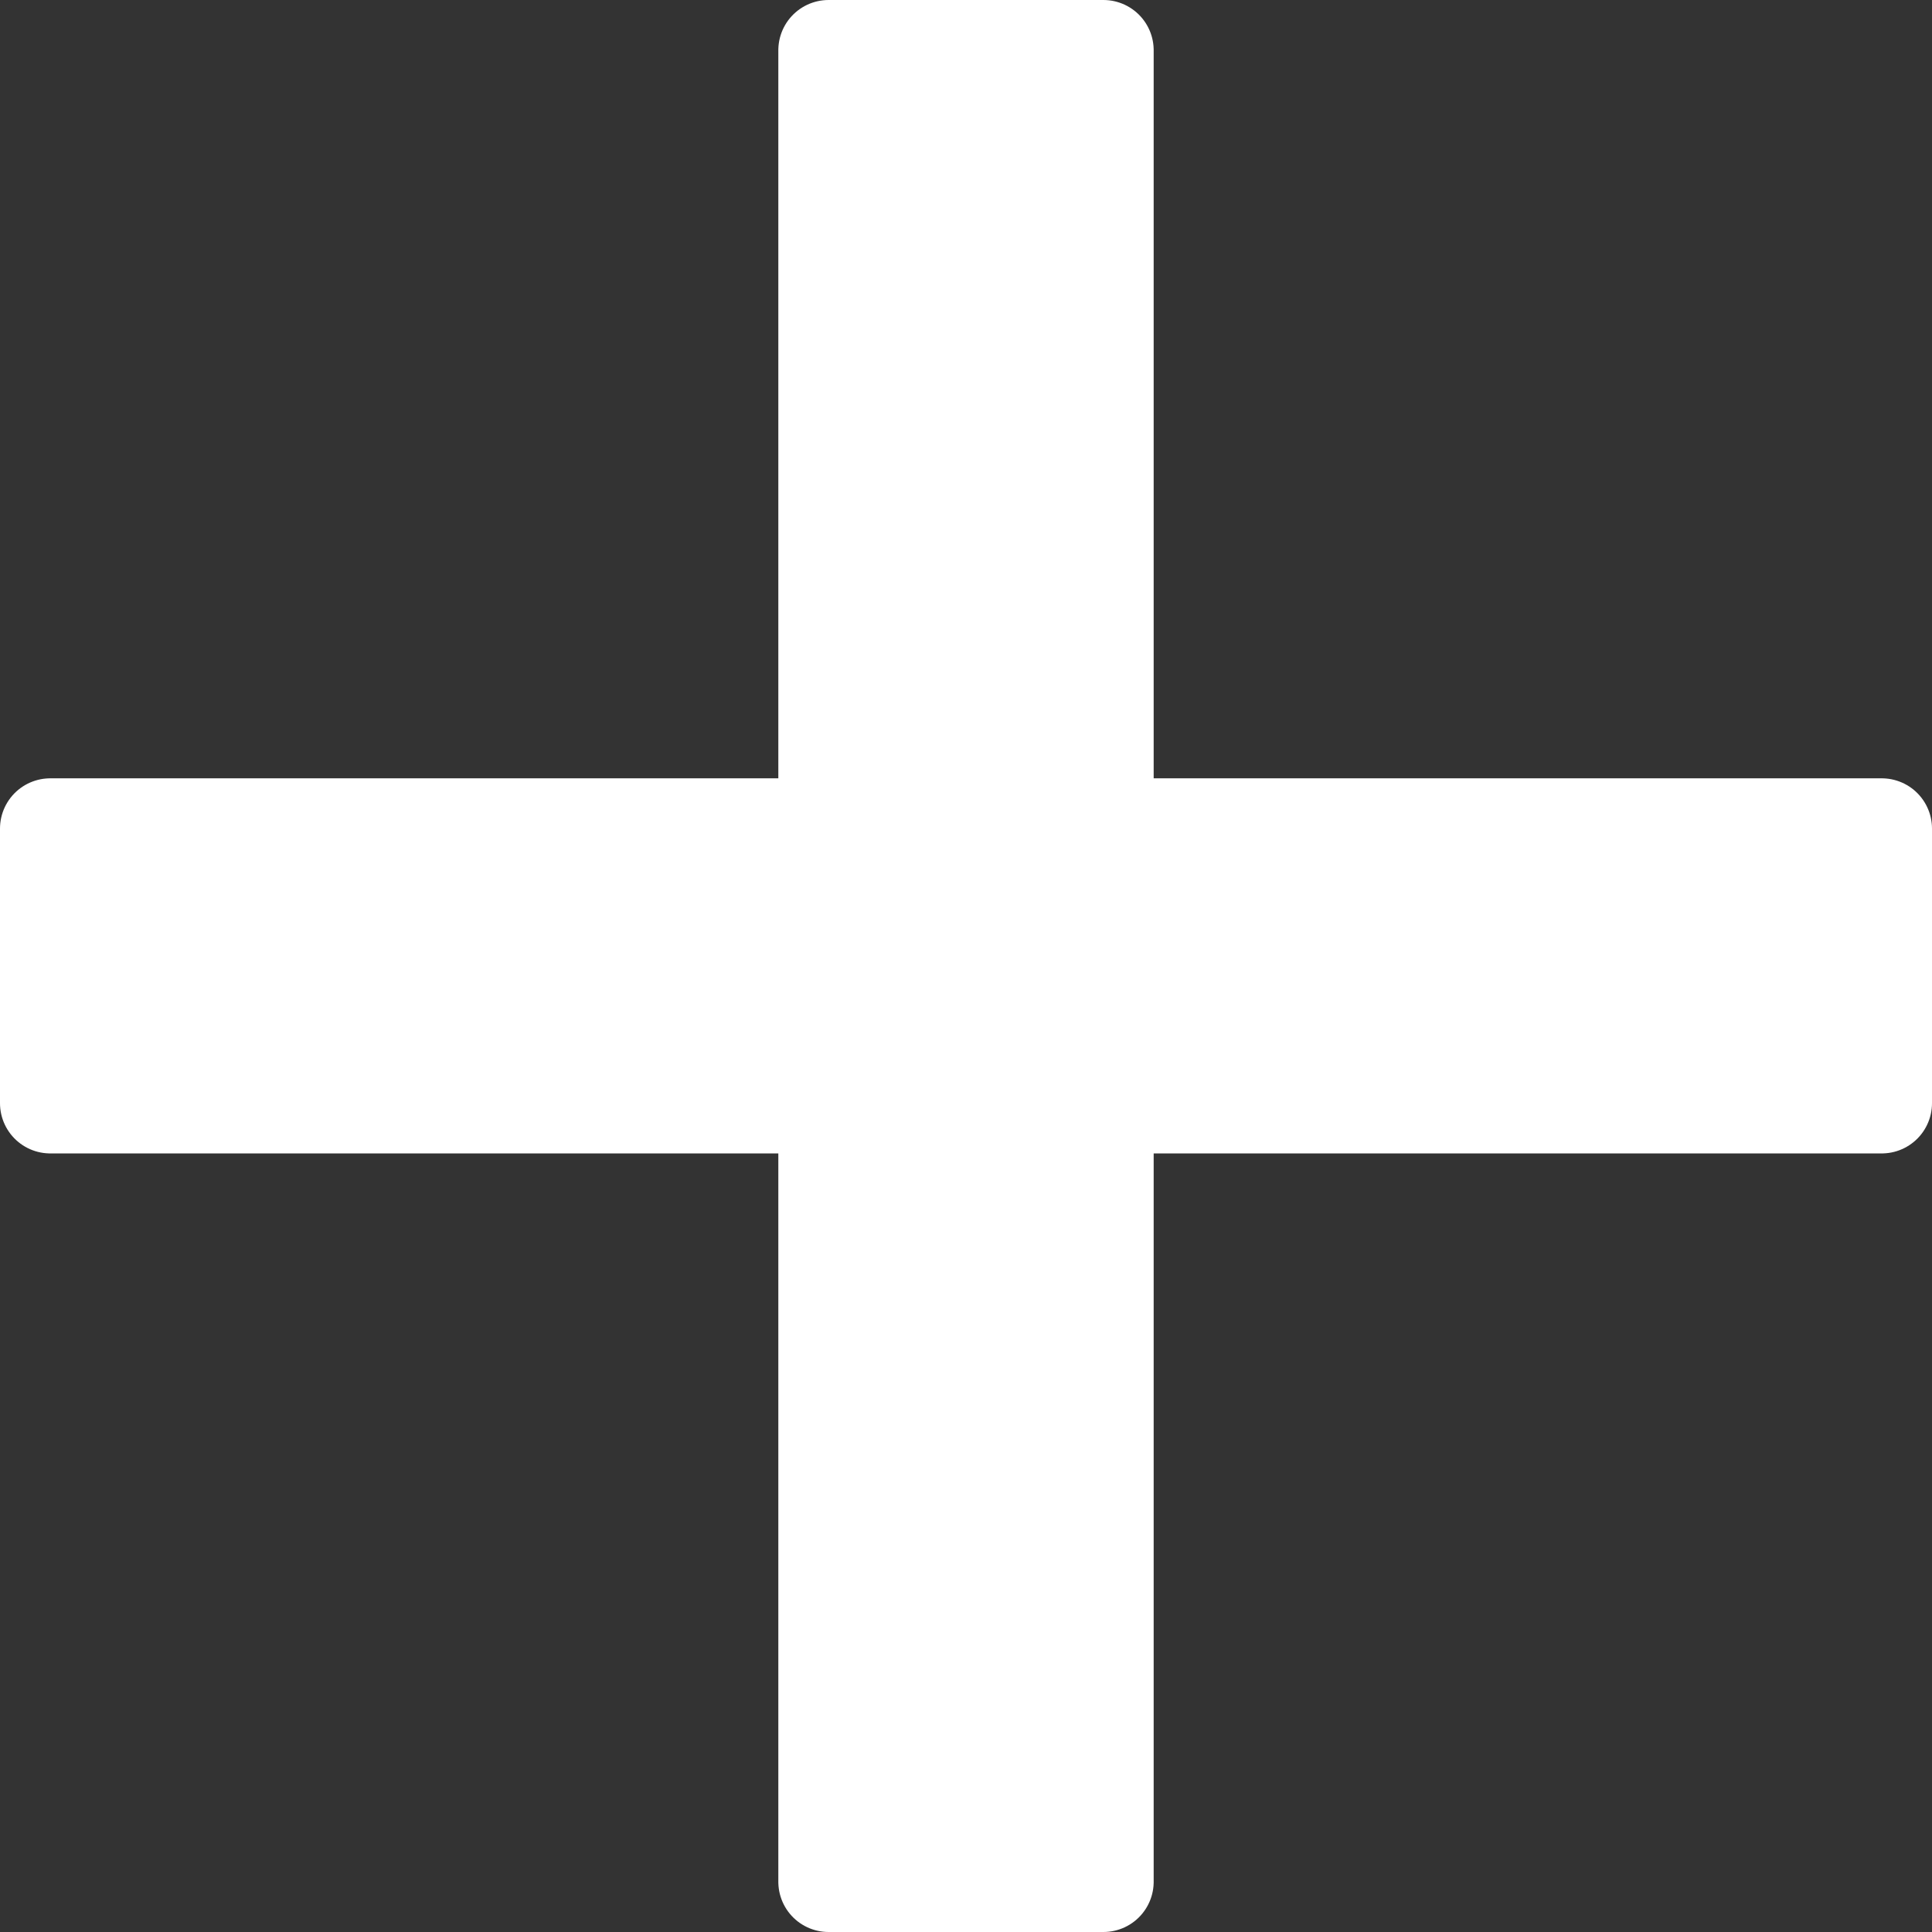
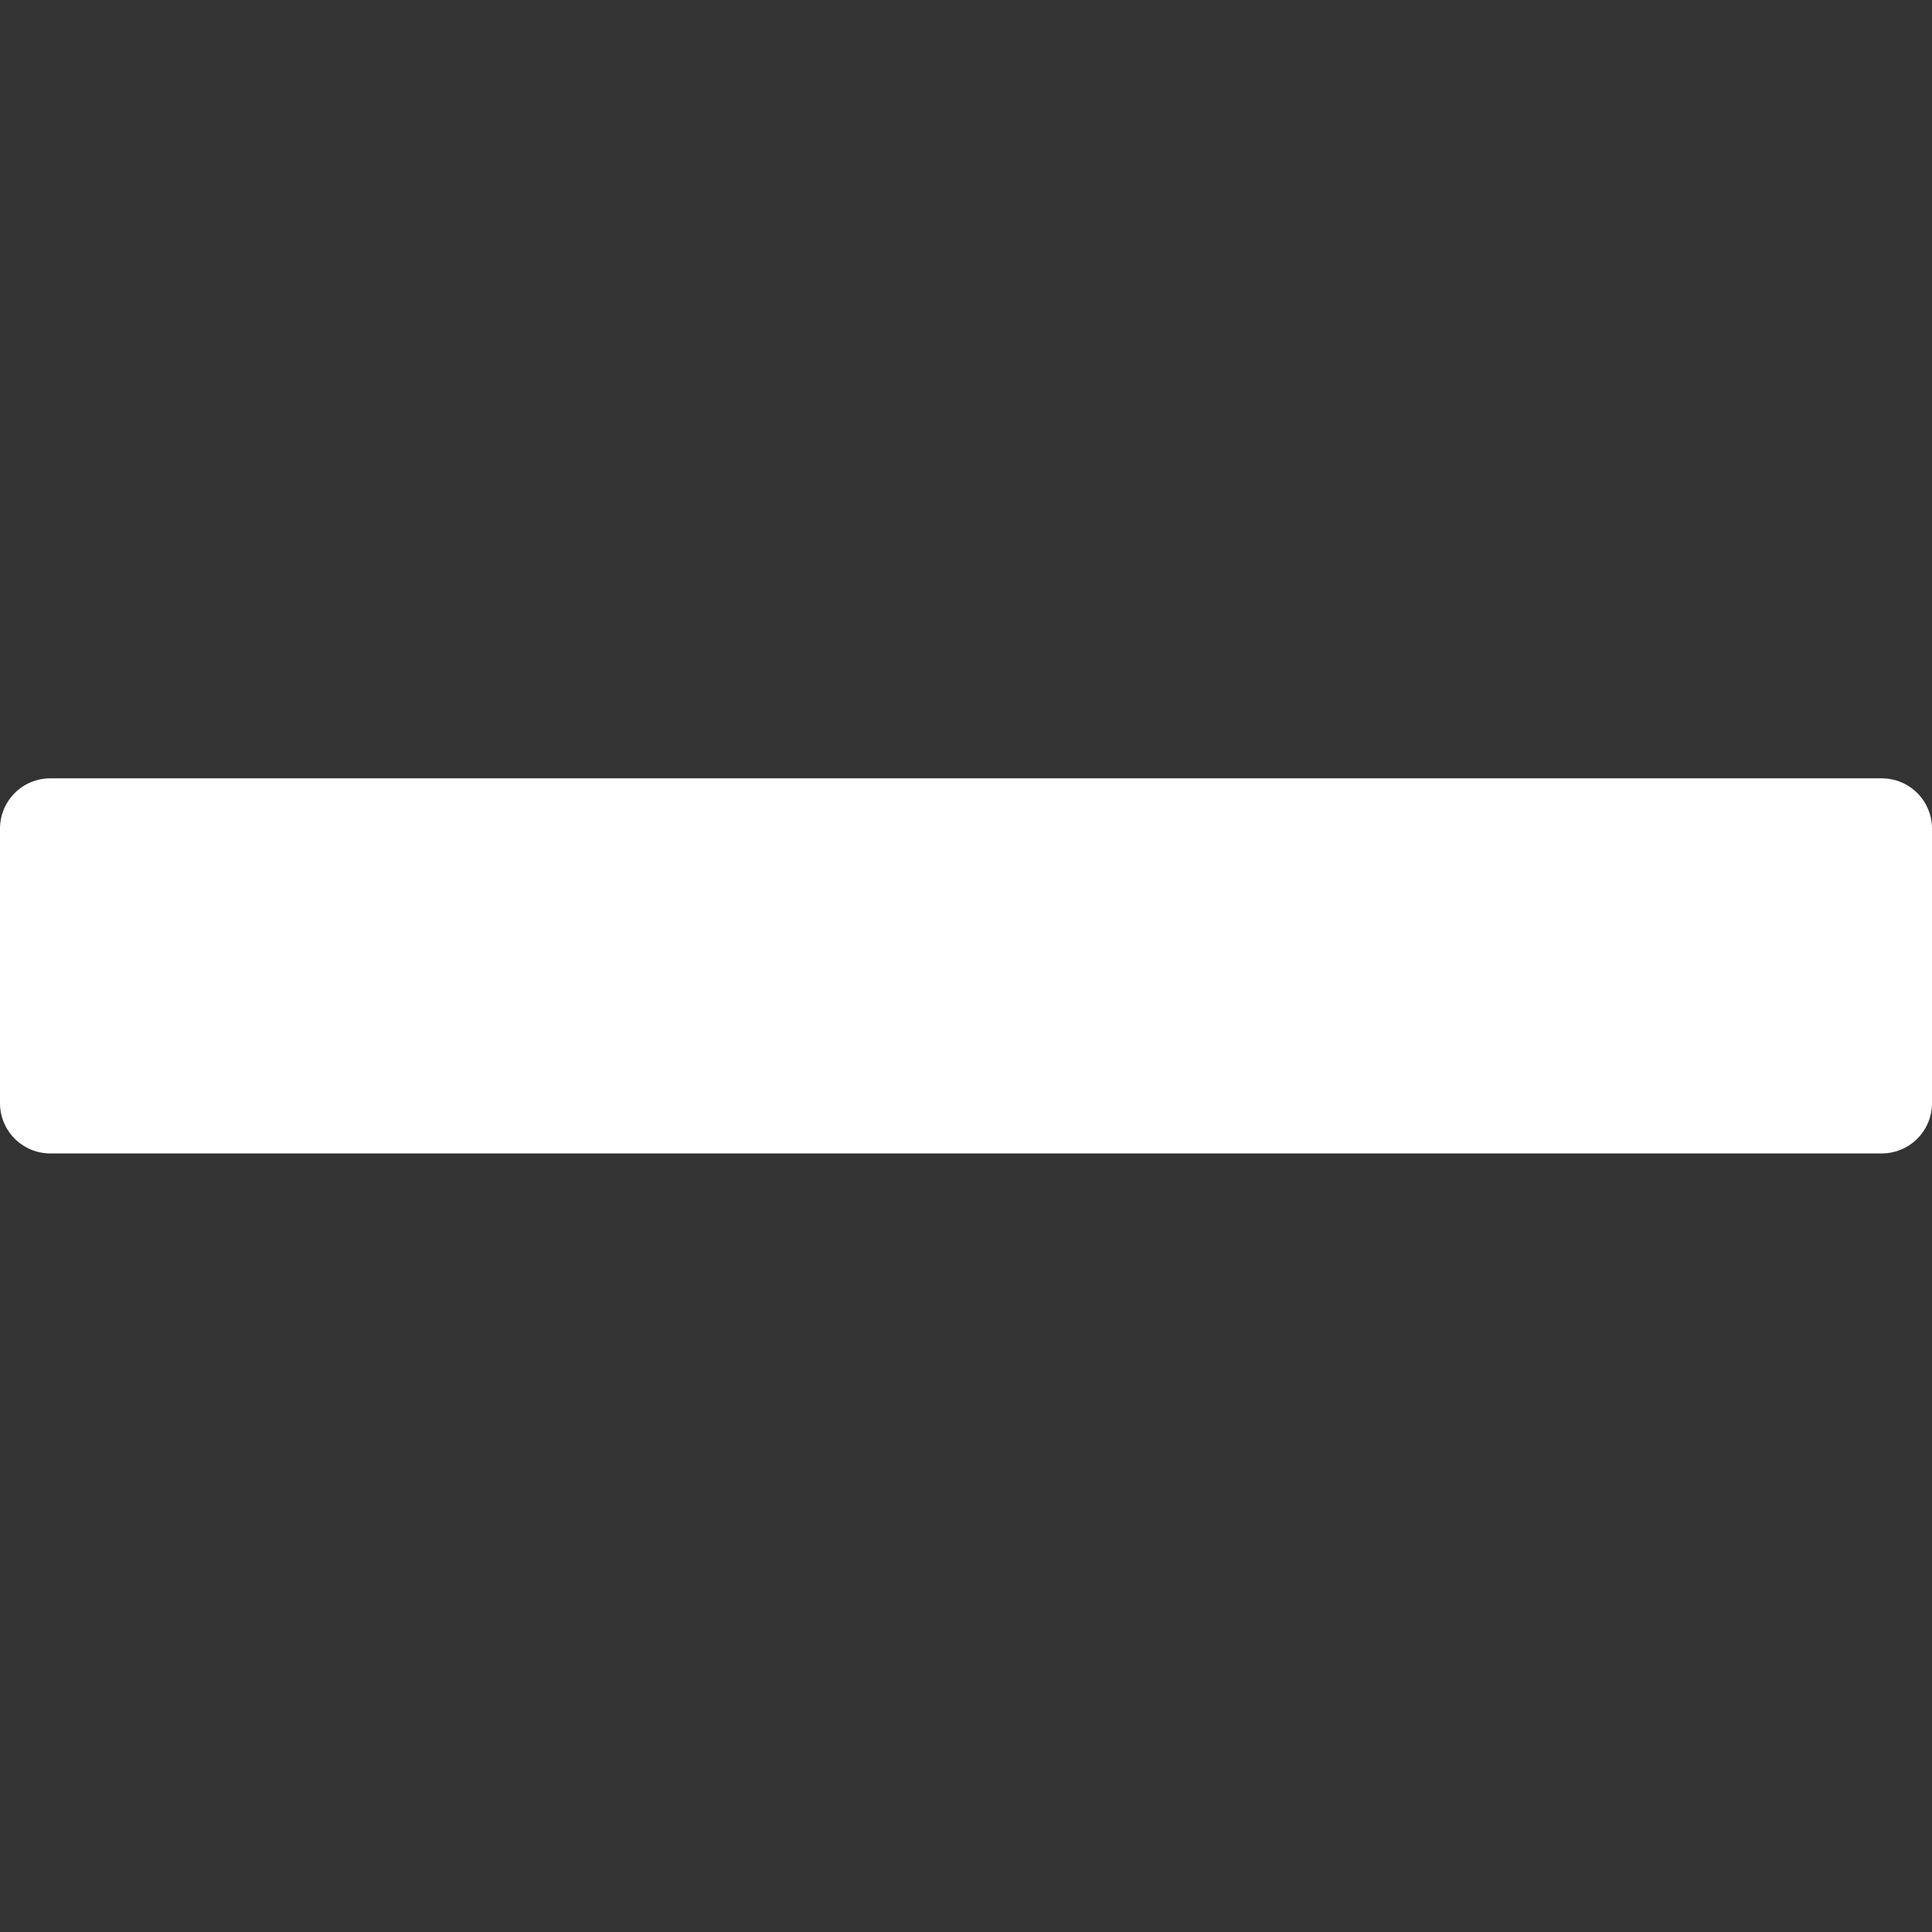
<svg xmlns="http://www.w3.org/2000/svg" width="76.9" height="76.9" viewBox="0 0 76.9 76.9">
  <rect x="0" y="0" width="76.9" height="76.9" fill="#333333" stroke="none" />
  <defs>
    <style> .cls-1 { fill: #fff; stroke: #fff; stroke-linecap: round; stroke-linejoin: round; stroke-width: 4px; } </style>
  </defs>
  <g id="レイヤー_2" data-name="レイヤー 2">
    <g id="ヘッダーふっだー">
      <g>
        <rect class="cls-1" x="2" y="32.98" width="72.9" height="10.93" />
-         <rect class="cls-1" x="2" y="32.98" width="72.9" height="10.94" transform="translate(0 76.9) rotate(-90)" />
      </g>
    </g>
  </g>
</svg>